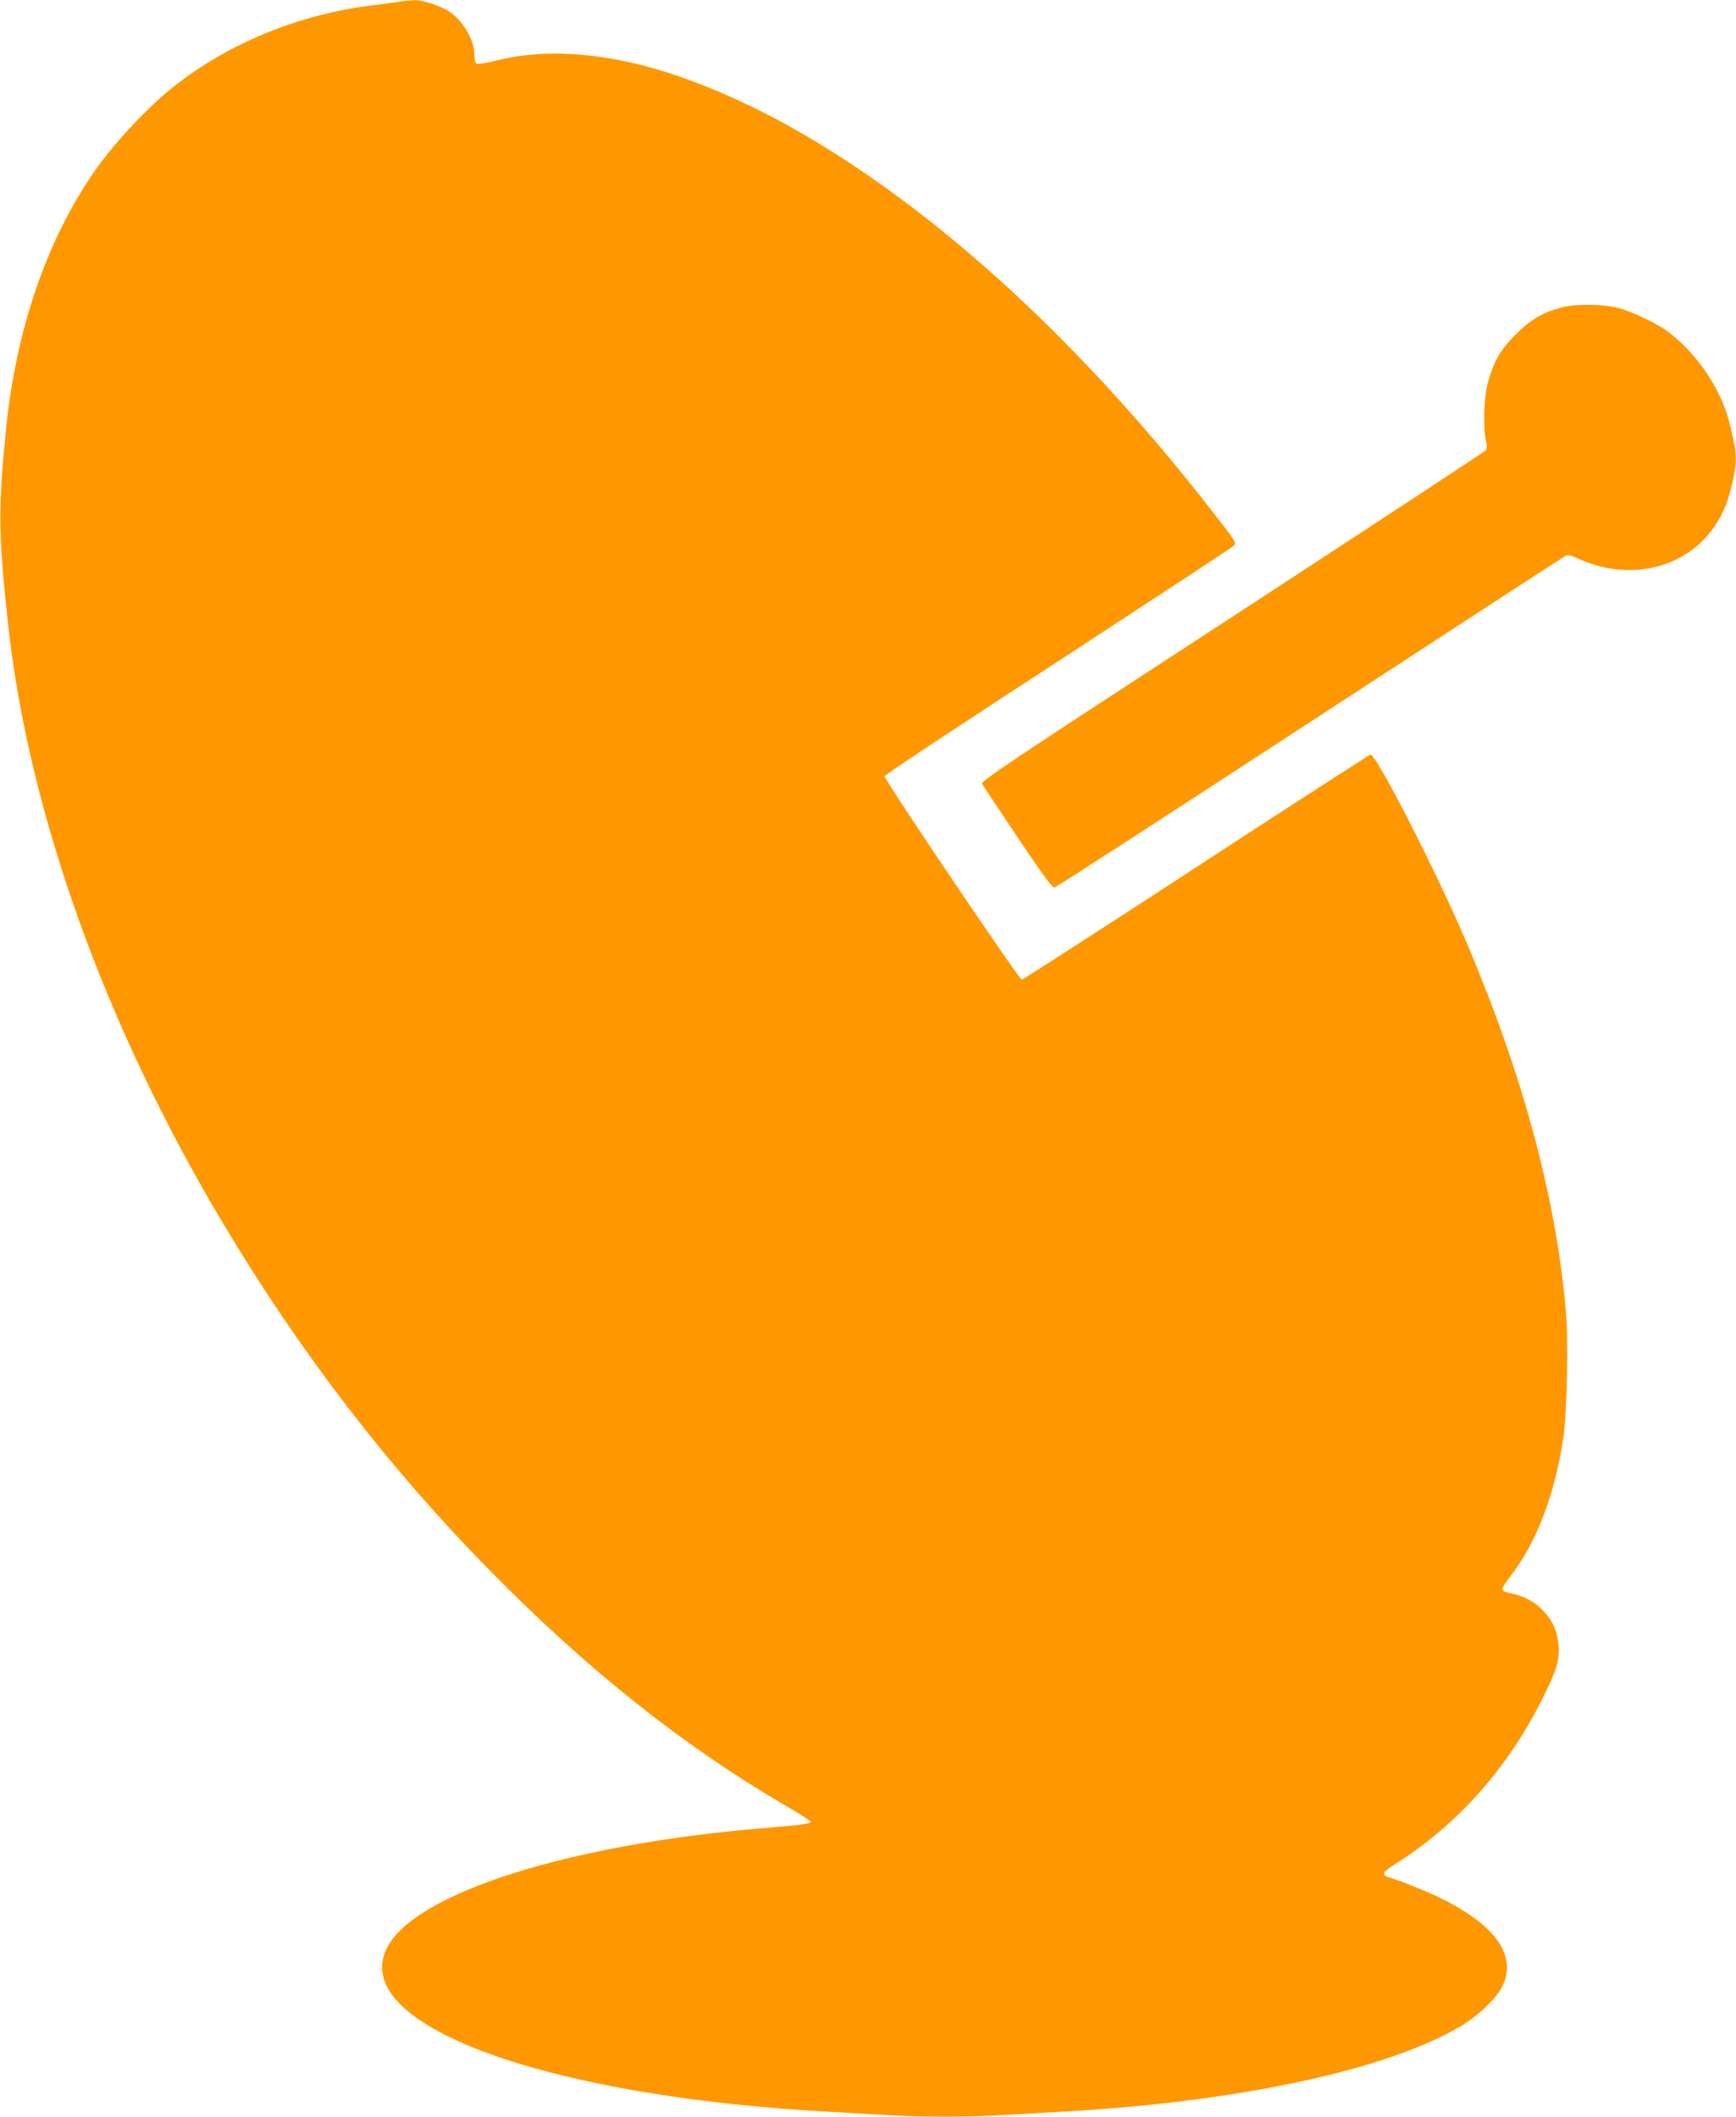
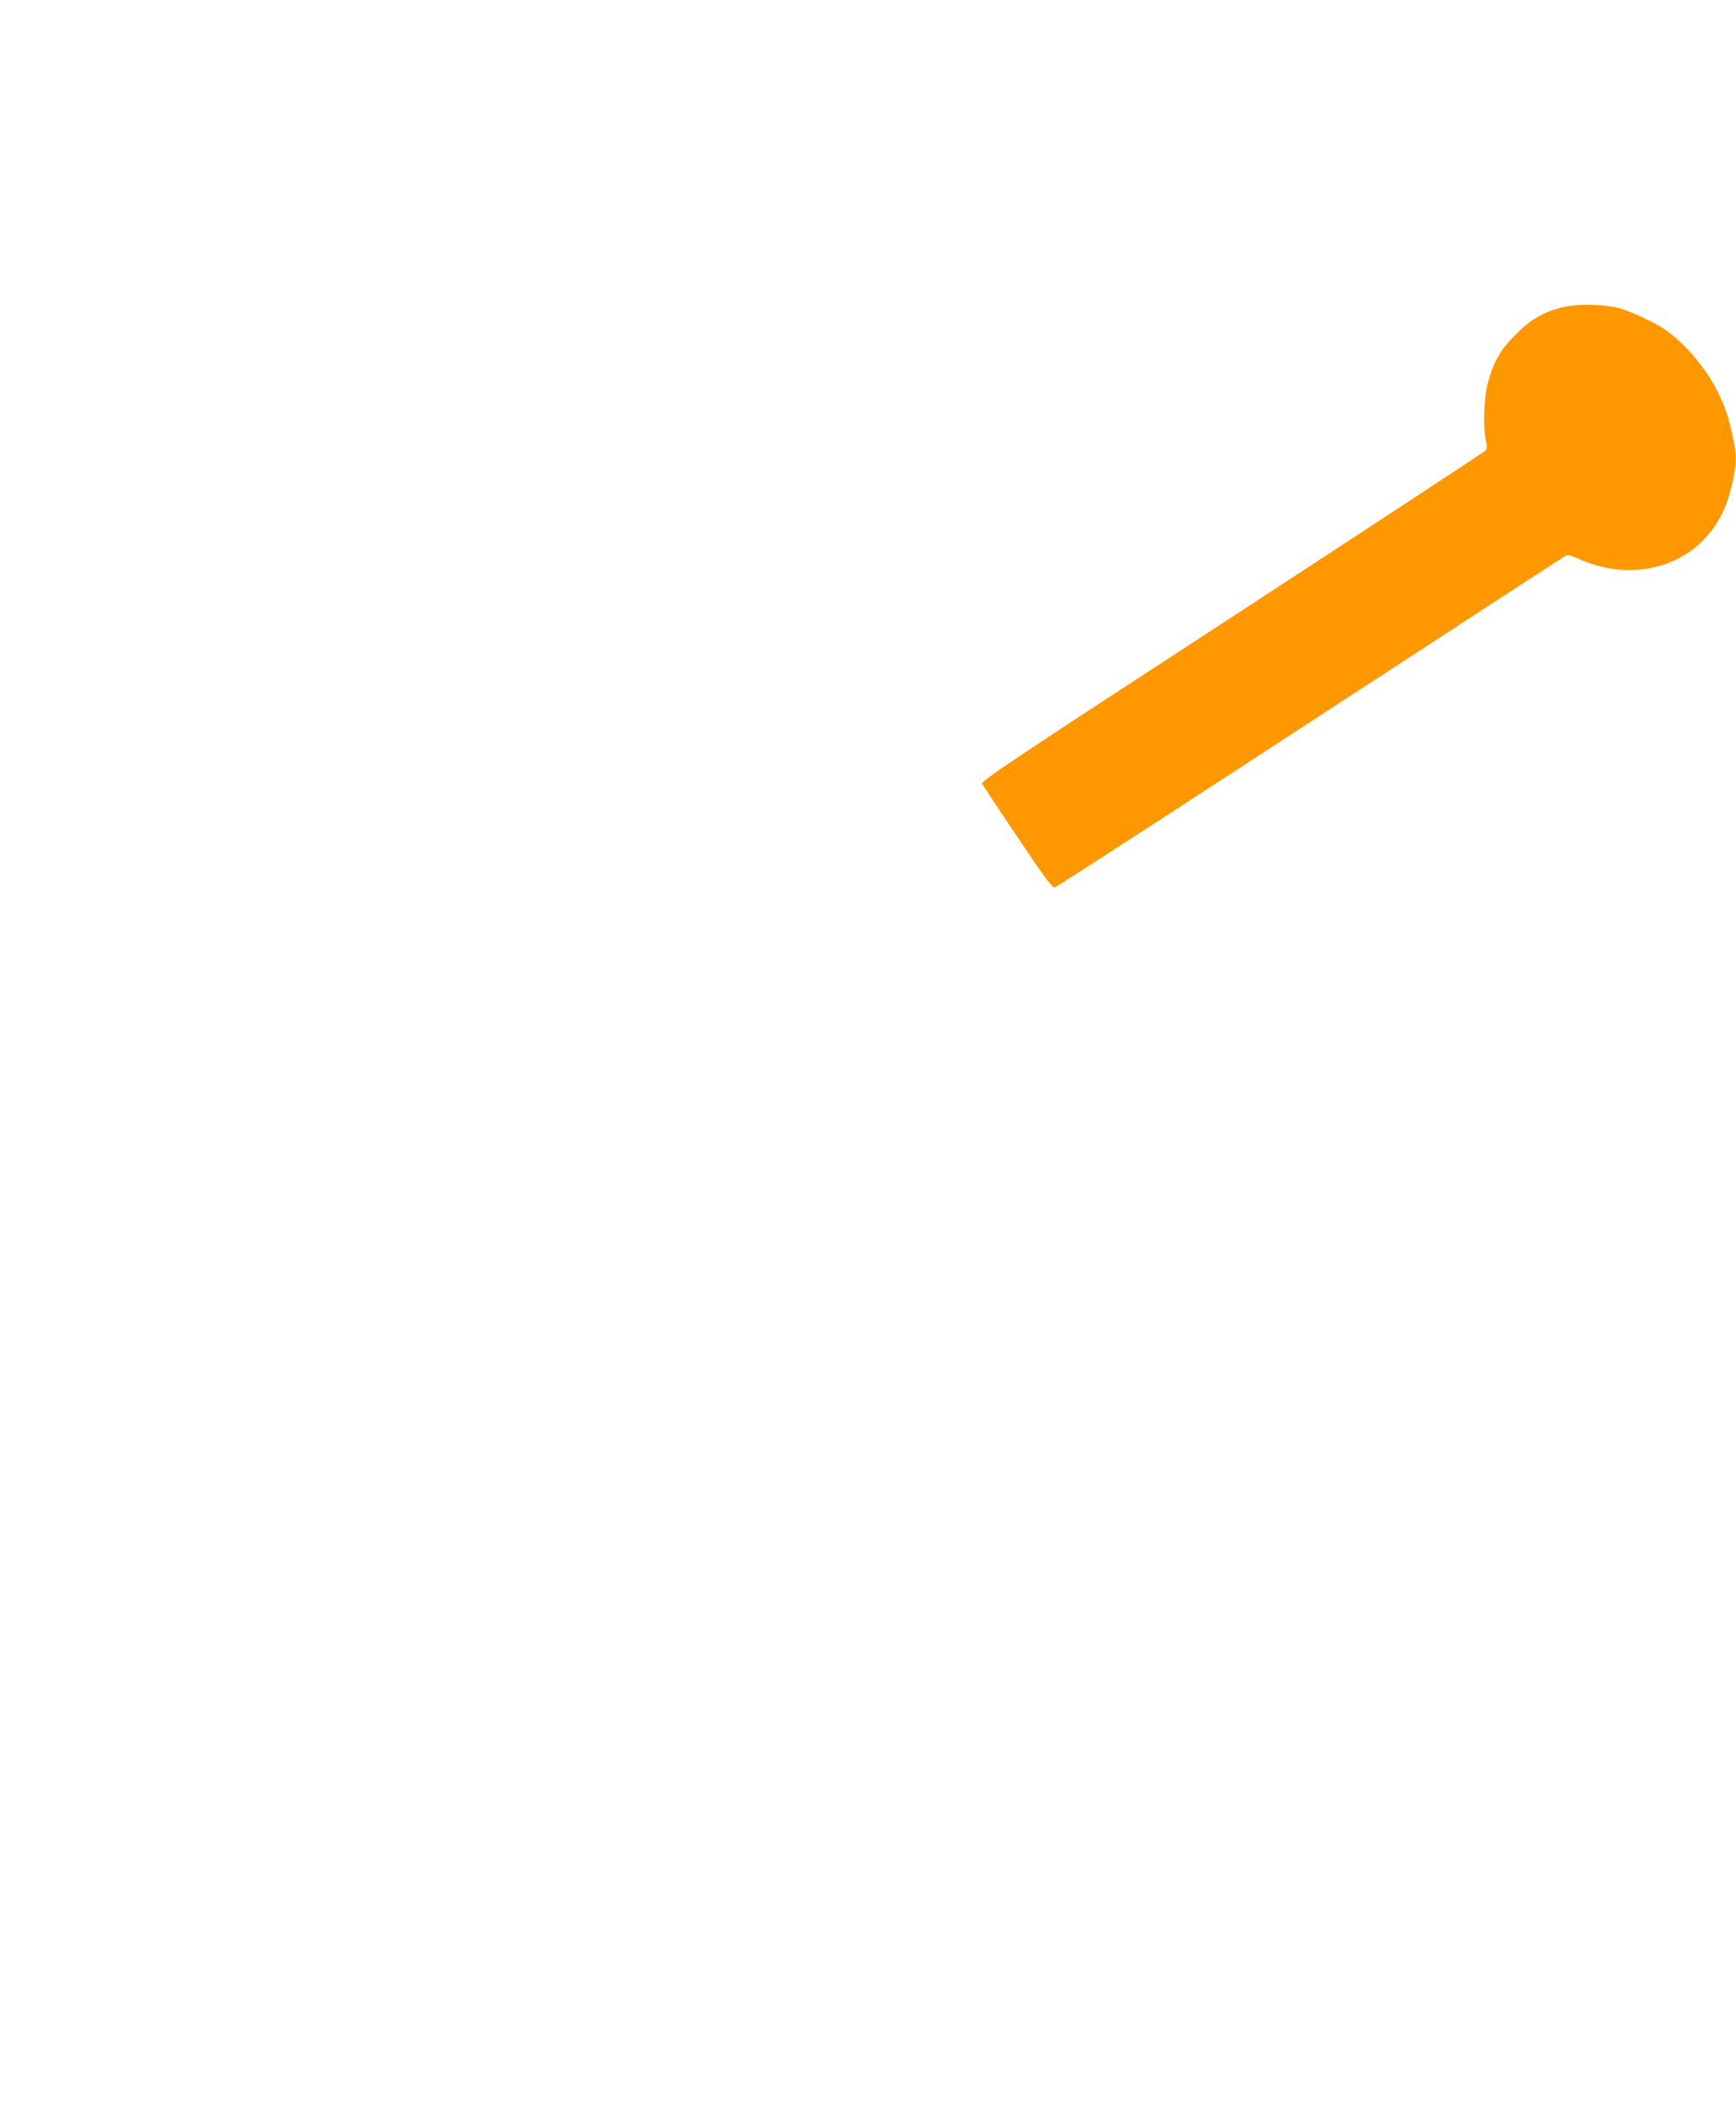
<svg xmlns="http://www.w3.org/2000/svg" version="1.0" width="1050pt" height="1280pt" viewBox="0 0 1050 1280" preserveAspectRatio="xMidYMid meet">
  <g transform="translate(0,1280) scale(0.1,-0.1)" fill="#ff9800" stroke="none">
-     <path d="M2410 12789 c-30 -5 -107 -15 -172 -23 -439 -56 -862 -231 -1193 -494 -151 -120 -352 -335 -466 -497 -294 -420 -482 -963 -543 -1575 -47 -470 -46 -626 10 -1150 122 -1152 586 -2450 1307 -3654 462 -774 998 -1471 1602 -2085 596 -607 1170 -1063 1793 -1428 85 -49 155 -94 155 -99 2 -12 -56 -20 -288 -39 -1178 -98 -2106 -393 -2274 -723 -236 -462 942 -898 2674 -992 110 -6 268 -15 350 -20 192 -13 508 -13 700 0 83 5 240 14 350 20 1068 58 1973 252 2419 517 108 64 218 170 253 242 101 206 -77 416 -500 589 -67 28 -141 56 -165 63 -73 21 -71 31 20 89 370 235 668 567 877 978 95 187 114 248 108 337 -6 87 -33 151 -91 213 -52 55 -117 91 -196 107 -39 8 -55 16 -54 27 1 8 24 44 51 79 154 196 266 488 318 829 23 150 32 599 15 784 -62 689 -263 1429 -608 2236 -182 424 -541 1125 -573 1117 -9 -3 -484 -309 -1055 -682 -572 -373 -1046 -678 -1054 -679 -15 -1 -830 1207 -830 1230 0 7 471 319 1048 694 576 376 1055 690 1065 700 17 16 12 25 -126 202 -777 1000 -1628 1788 -2462 2277 -349 205 -724 364 -1030 436 -315 74 -594 81 -843 19 -57 -14 -110 -23 -118 -20 -9 4 -14 21 -14 50 0 95 -71 215 -159 270 -52 33 -158 66 -205 65 -23 -1 -66 -5 -96 -10z" />
    <path d="M9442 10940 c-113 -30 -187 -74 -277 -165 -90 -90 -130 -160 -166 -290 -24 -88 -30 -272 -11 -352 7 -30 6 -46 -2 -57 -6 -7 -696 -460 -1533 -1006 -1330 -866 -1522 -994 -1513 -1010 5 -9 102 -156 216 -325 153 -228 210 -306 223 -302 9 2 704 452 1544 1000 840 548 1536 1001 1546 1006 13 7 32 3 72 -15 316 -147 666 -61 838 206 49 76 77 147 102 264 24 113 24 150 -1 267 -27 124 -45 178 -93 274 -70 141 -198 291 -319 374 -66 44 -201 107 -273 127 -96 26 -265 28 -353 4z" />
  </g>
</svg>